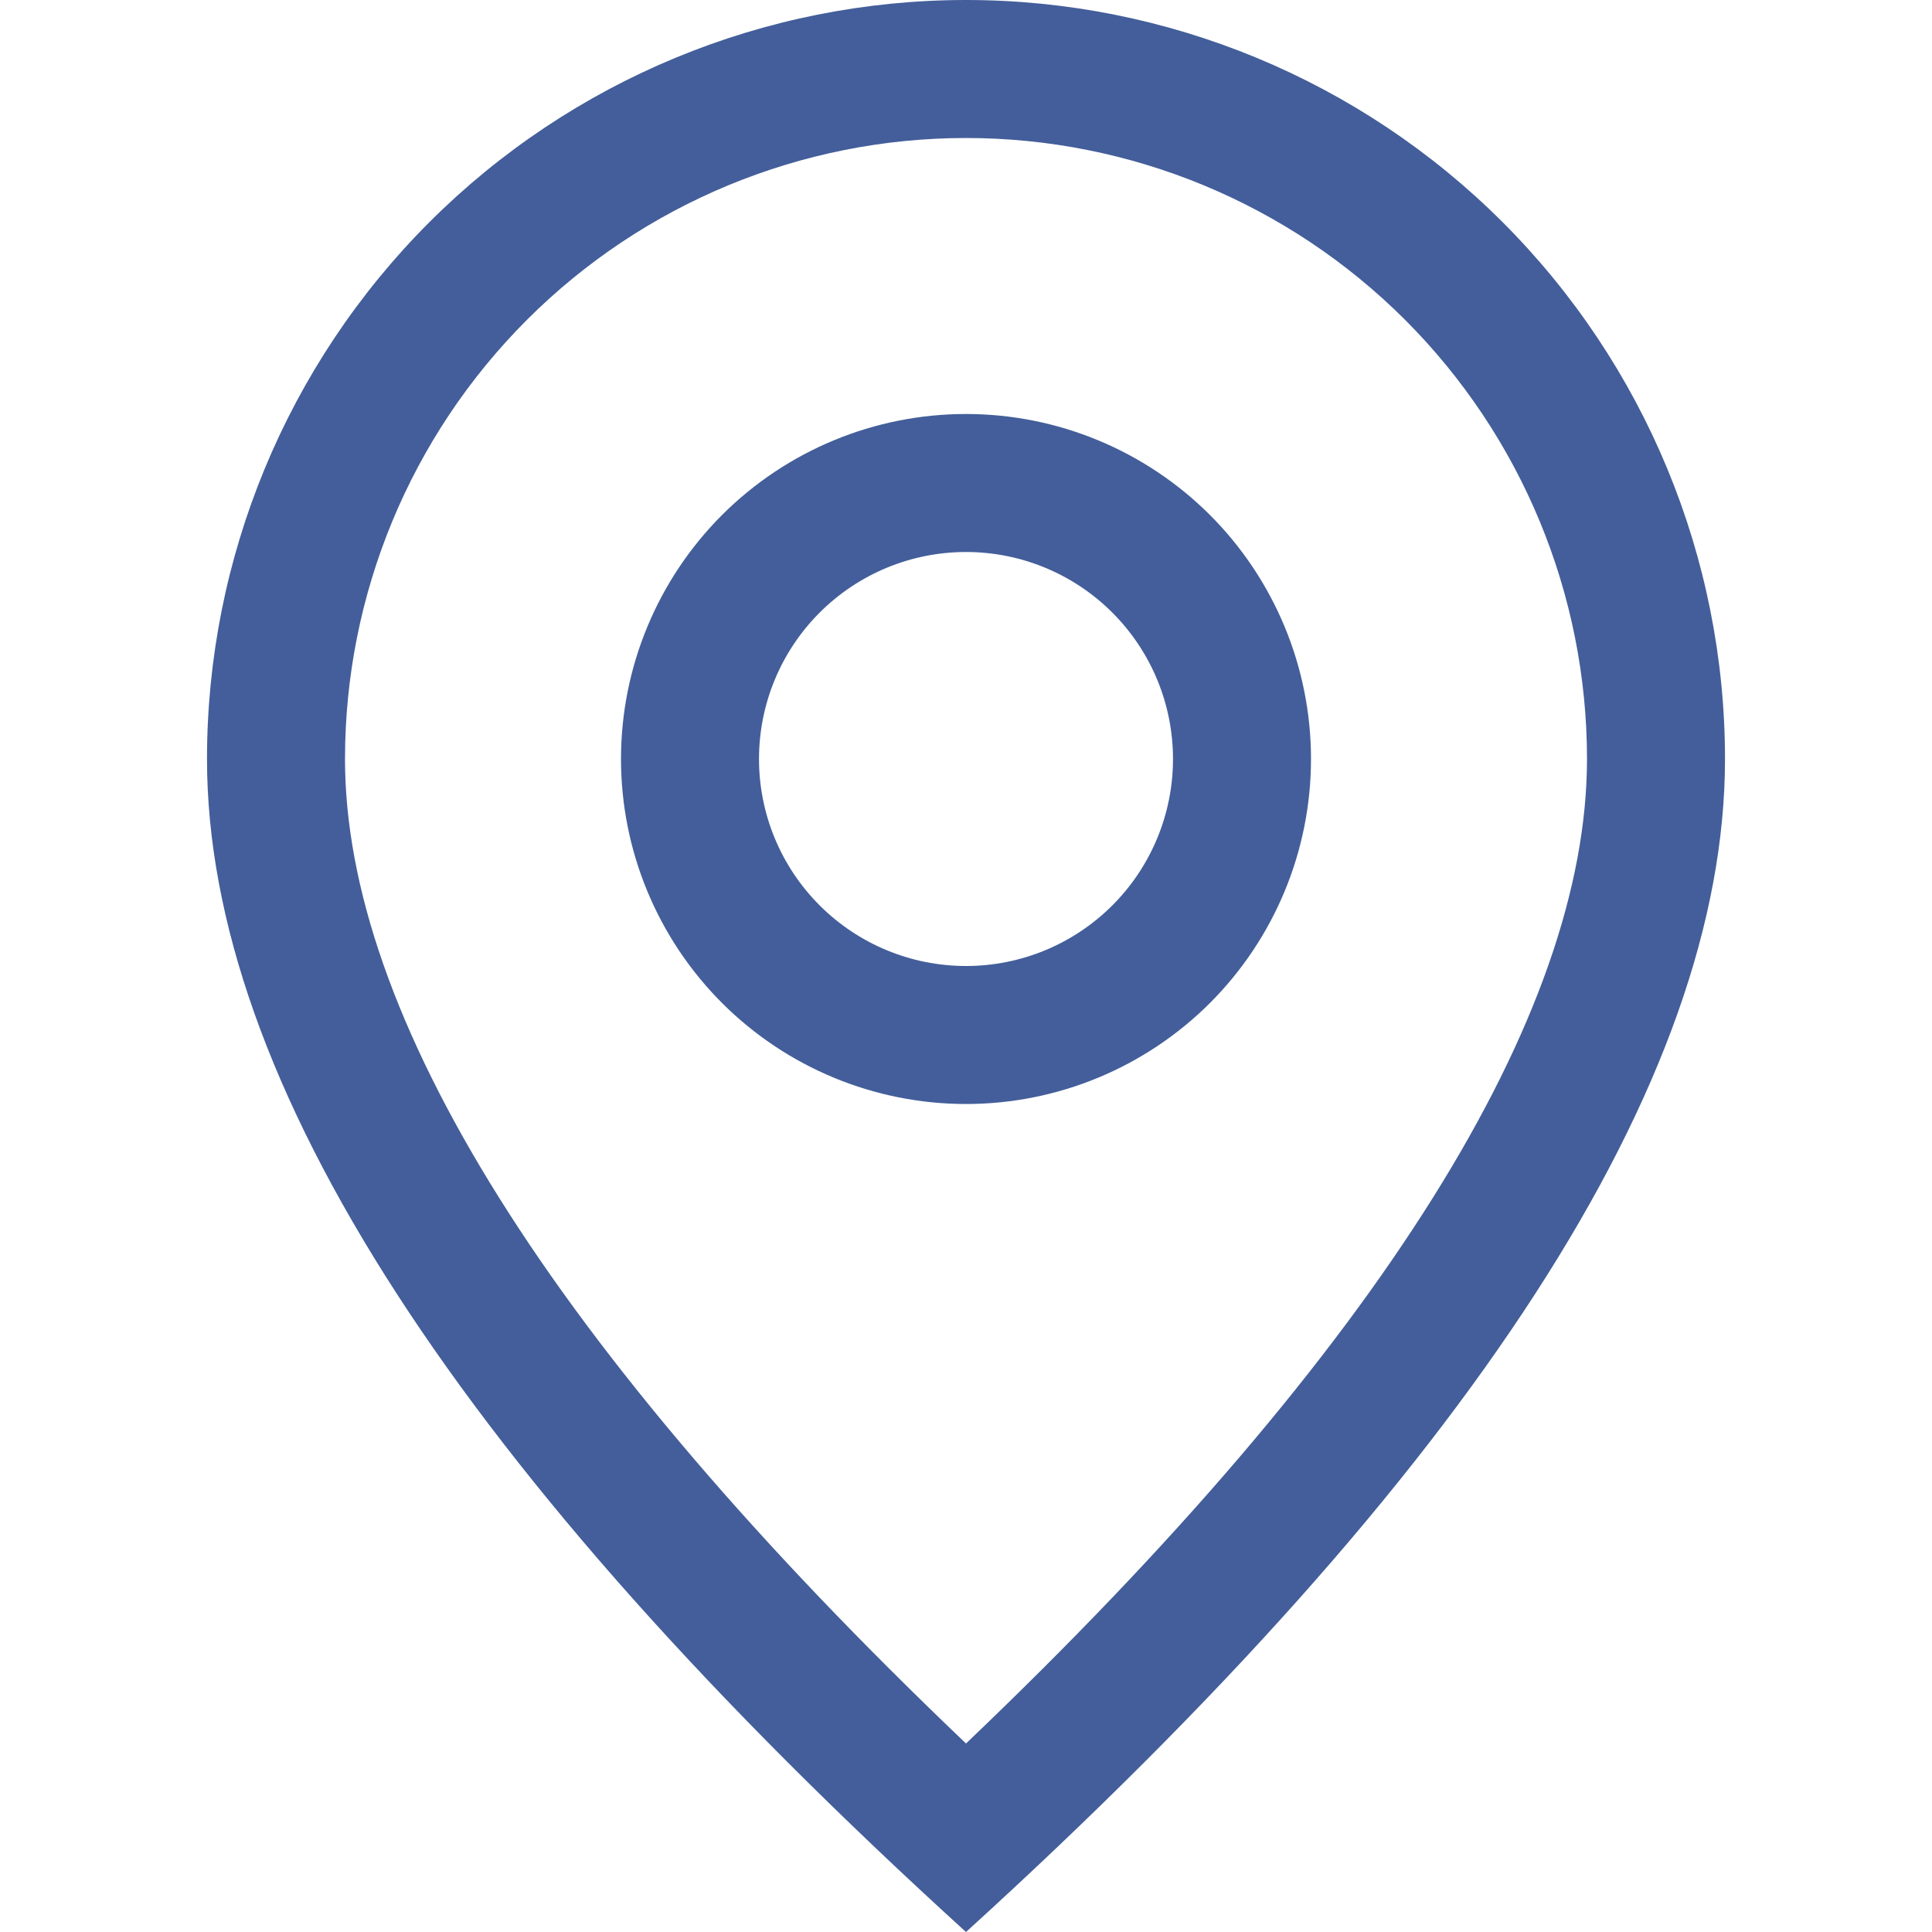
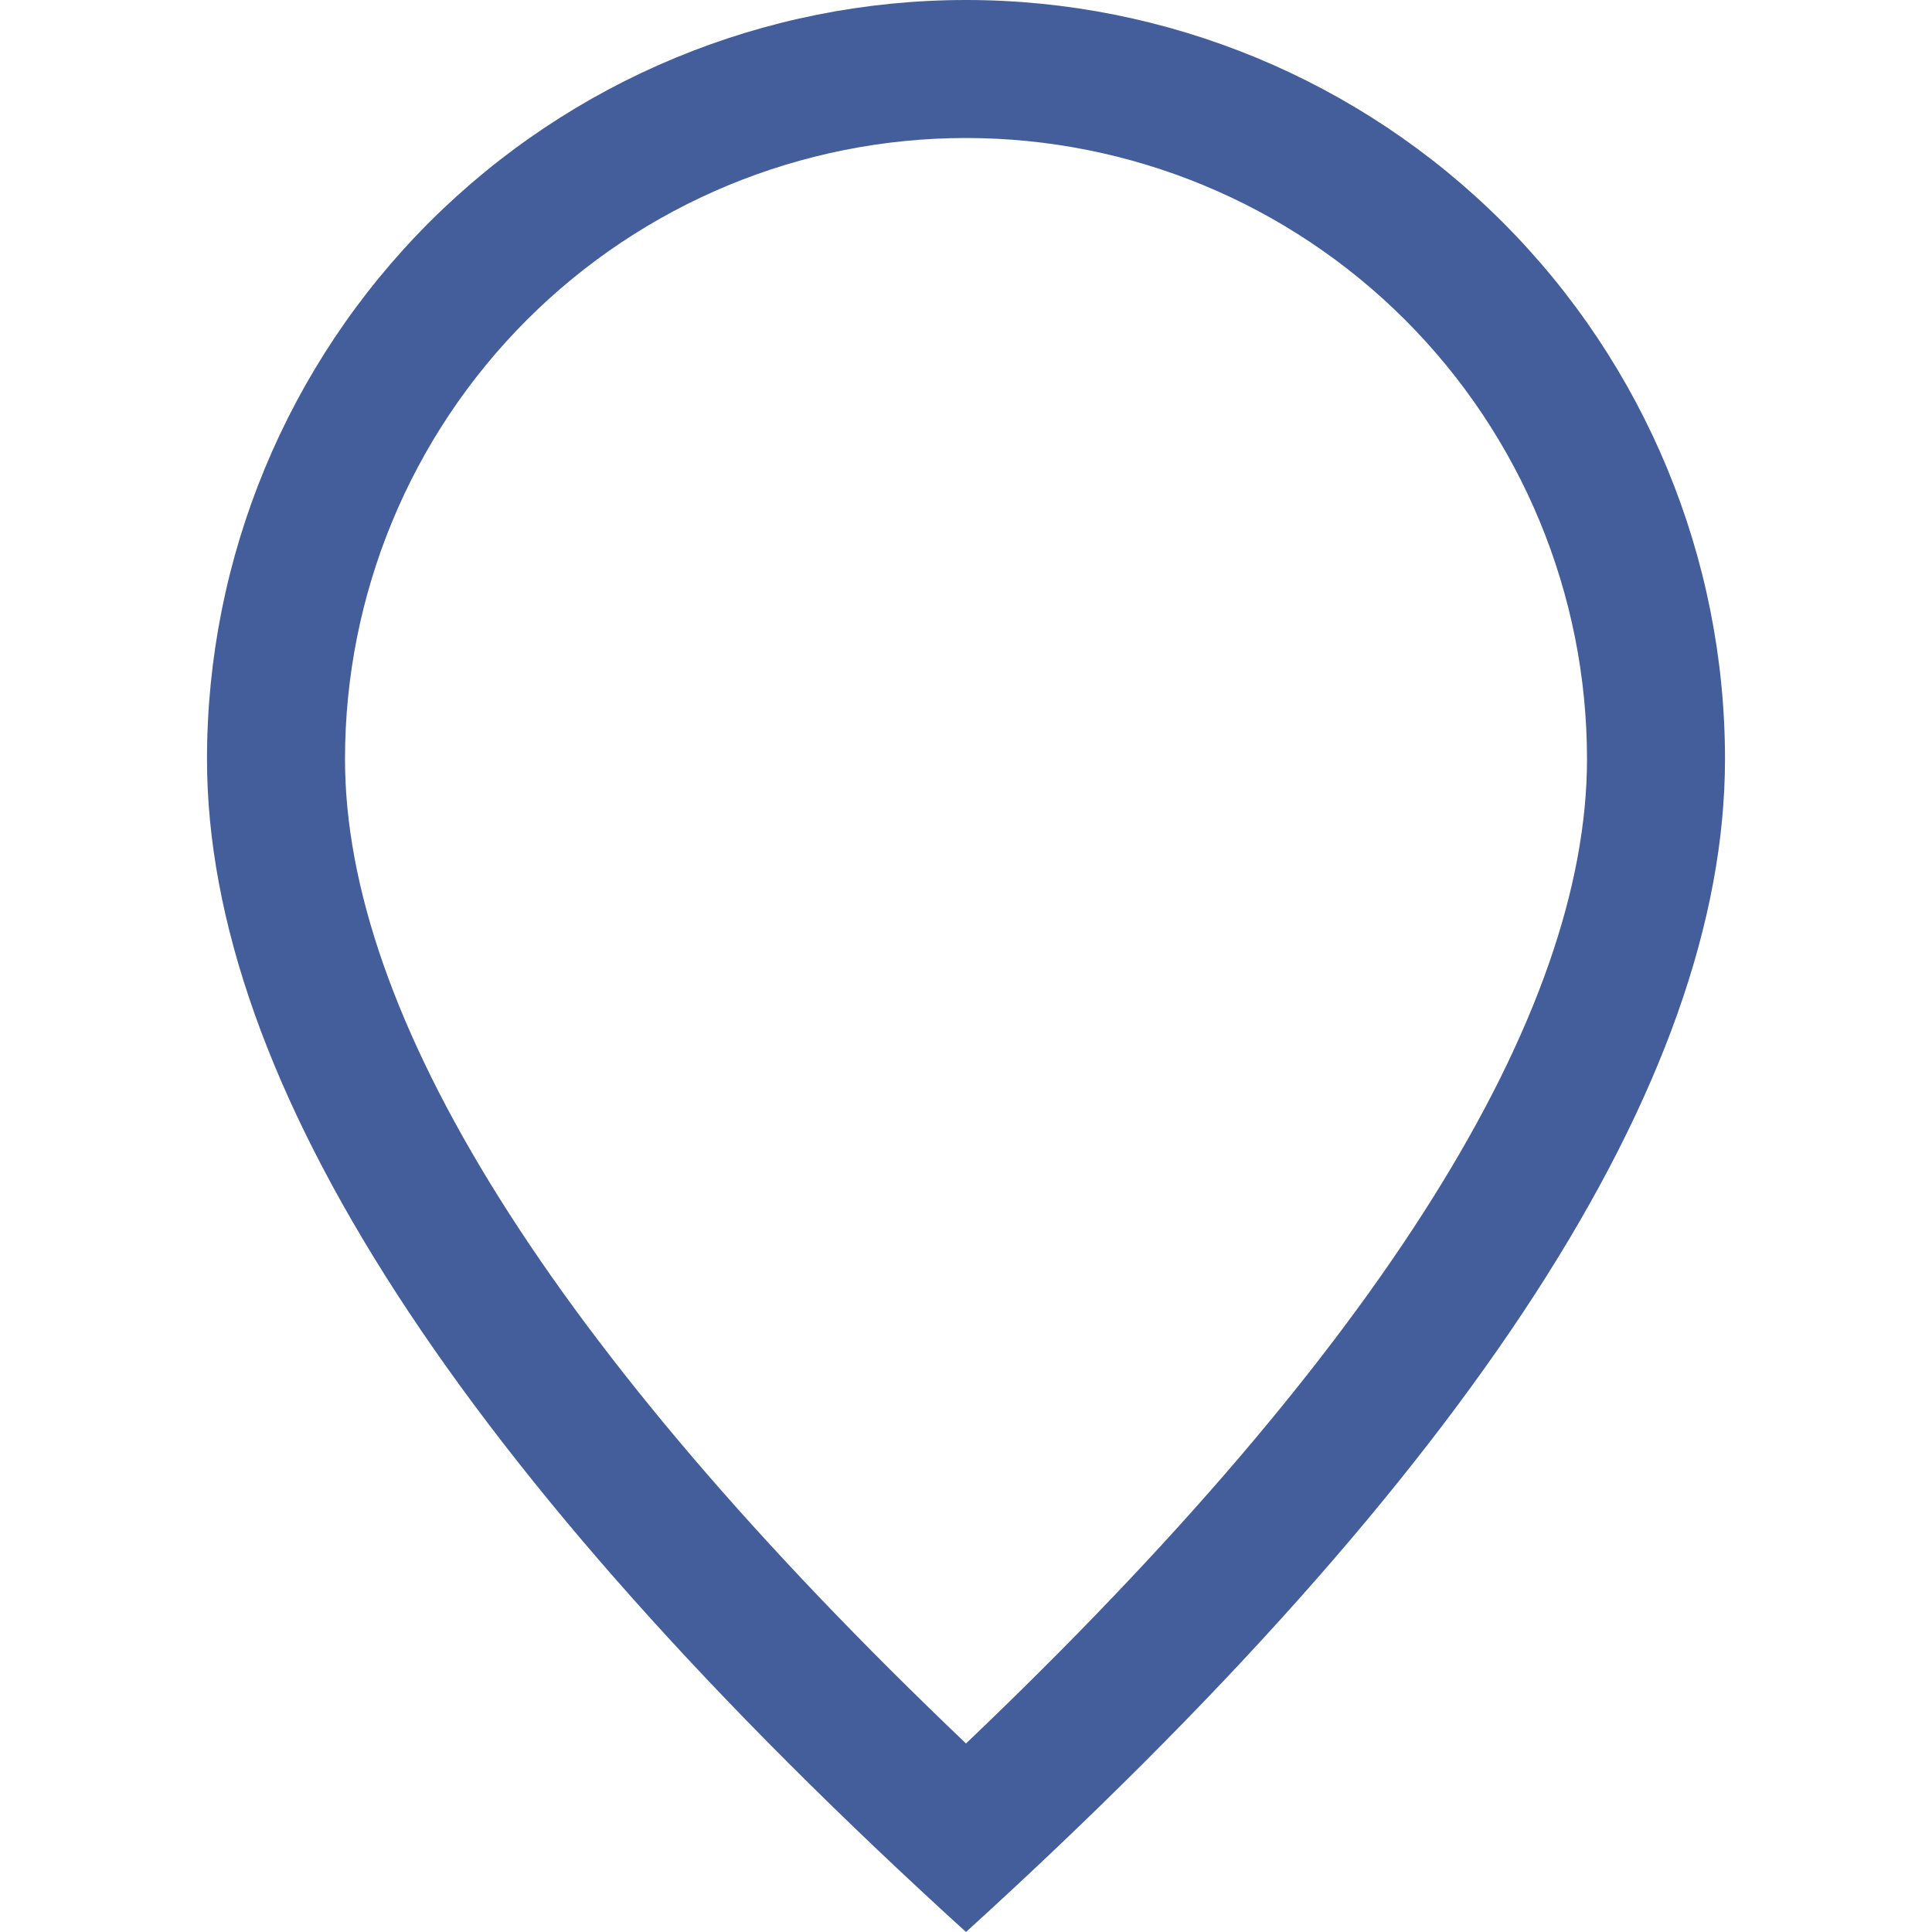
<svg xmlns="http://www.w3.org/2000/svg" fill="none" viewBox="3.75 1.5 16.5 21" width="20" height="20">
  <path d="M18.75 9.75C18.75 7.96 18.039 6.243 16.773 4.977C15.507 3.711 13.79 3 12 3C10.21 3 8.493 3.711 7.227 4.977C5.961 6.243 5.25 7.96 5.25 9.75C5.25 12.519 7.465 16.128 12 20.451C16.535 16.128 18.75 12.519 18.75 9.75ZM12 22.5C6.5 17.5 3.75 13.249 3.75 9.75C3.75 7.562 4.619 5.464 6.166 3.916C7.714 2.369 9.812 1.5 12 1.5C14.188 1.5 16.287 2.369 17.834 3.916C19.381 5.464 20.25 7.562 20.25 9.75C20.25 13.249 17.5 17.5 12 22.5Z" fill="#435E9A" />
-   <path d="M12 12C12.597 12 13.169 11.763 13.591 11.341C14.013 10.919 14.25 10.347 14.25 9.75C14.25 9.153 14.013 8.581 13.591 8.159C13.169 7.737 12.597 7.5 12 7.5C11.403 7.5 10.831 7.737 10.409 8.159C9.987 8.581 9.75 9.153 9.75 9.75C9.75 10.347 9.987 10.919 10.409 11.341C10.831 11.763 11.403 12 12 12ZM12 13.5C11.005 13.5 10.052 13.105 9.348 12.402C8.645 11.698 8.25 10.745 8.25 9.75C8.25 8.755 8.645 7.802 9.348 7.098C10.052 6.395 11.005 6 12 6C12.995 6 13.948 6.395 14.652 7.098C15.355 7.802 15.75 8.755 15.75 9.75C15.75 10.745 15.355 11.698 14.652 12.402C13.948 13.105 12.995 13.5 12 13.5Z" fill="#435E9A" />
</svg>